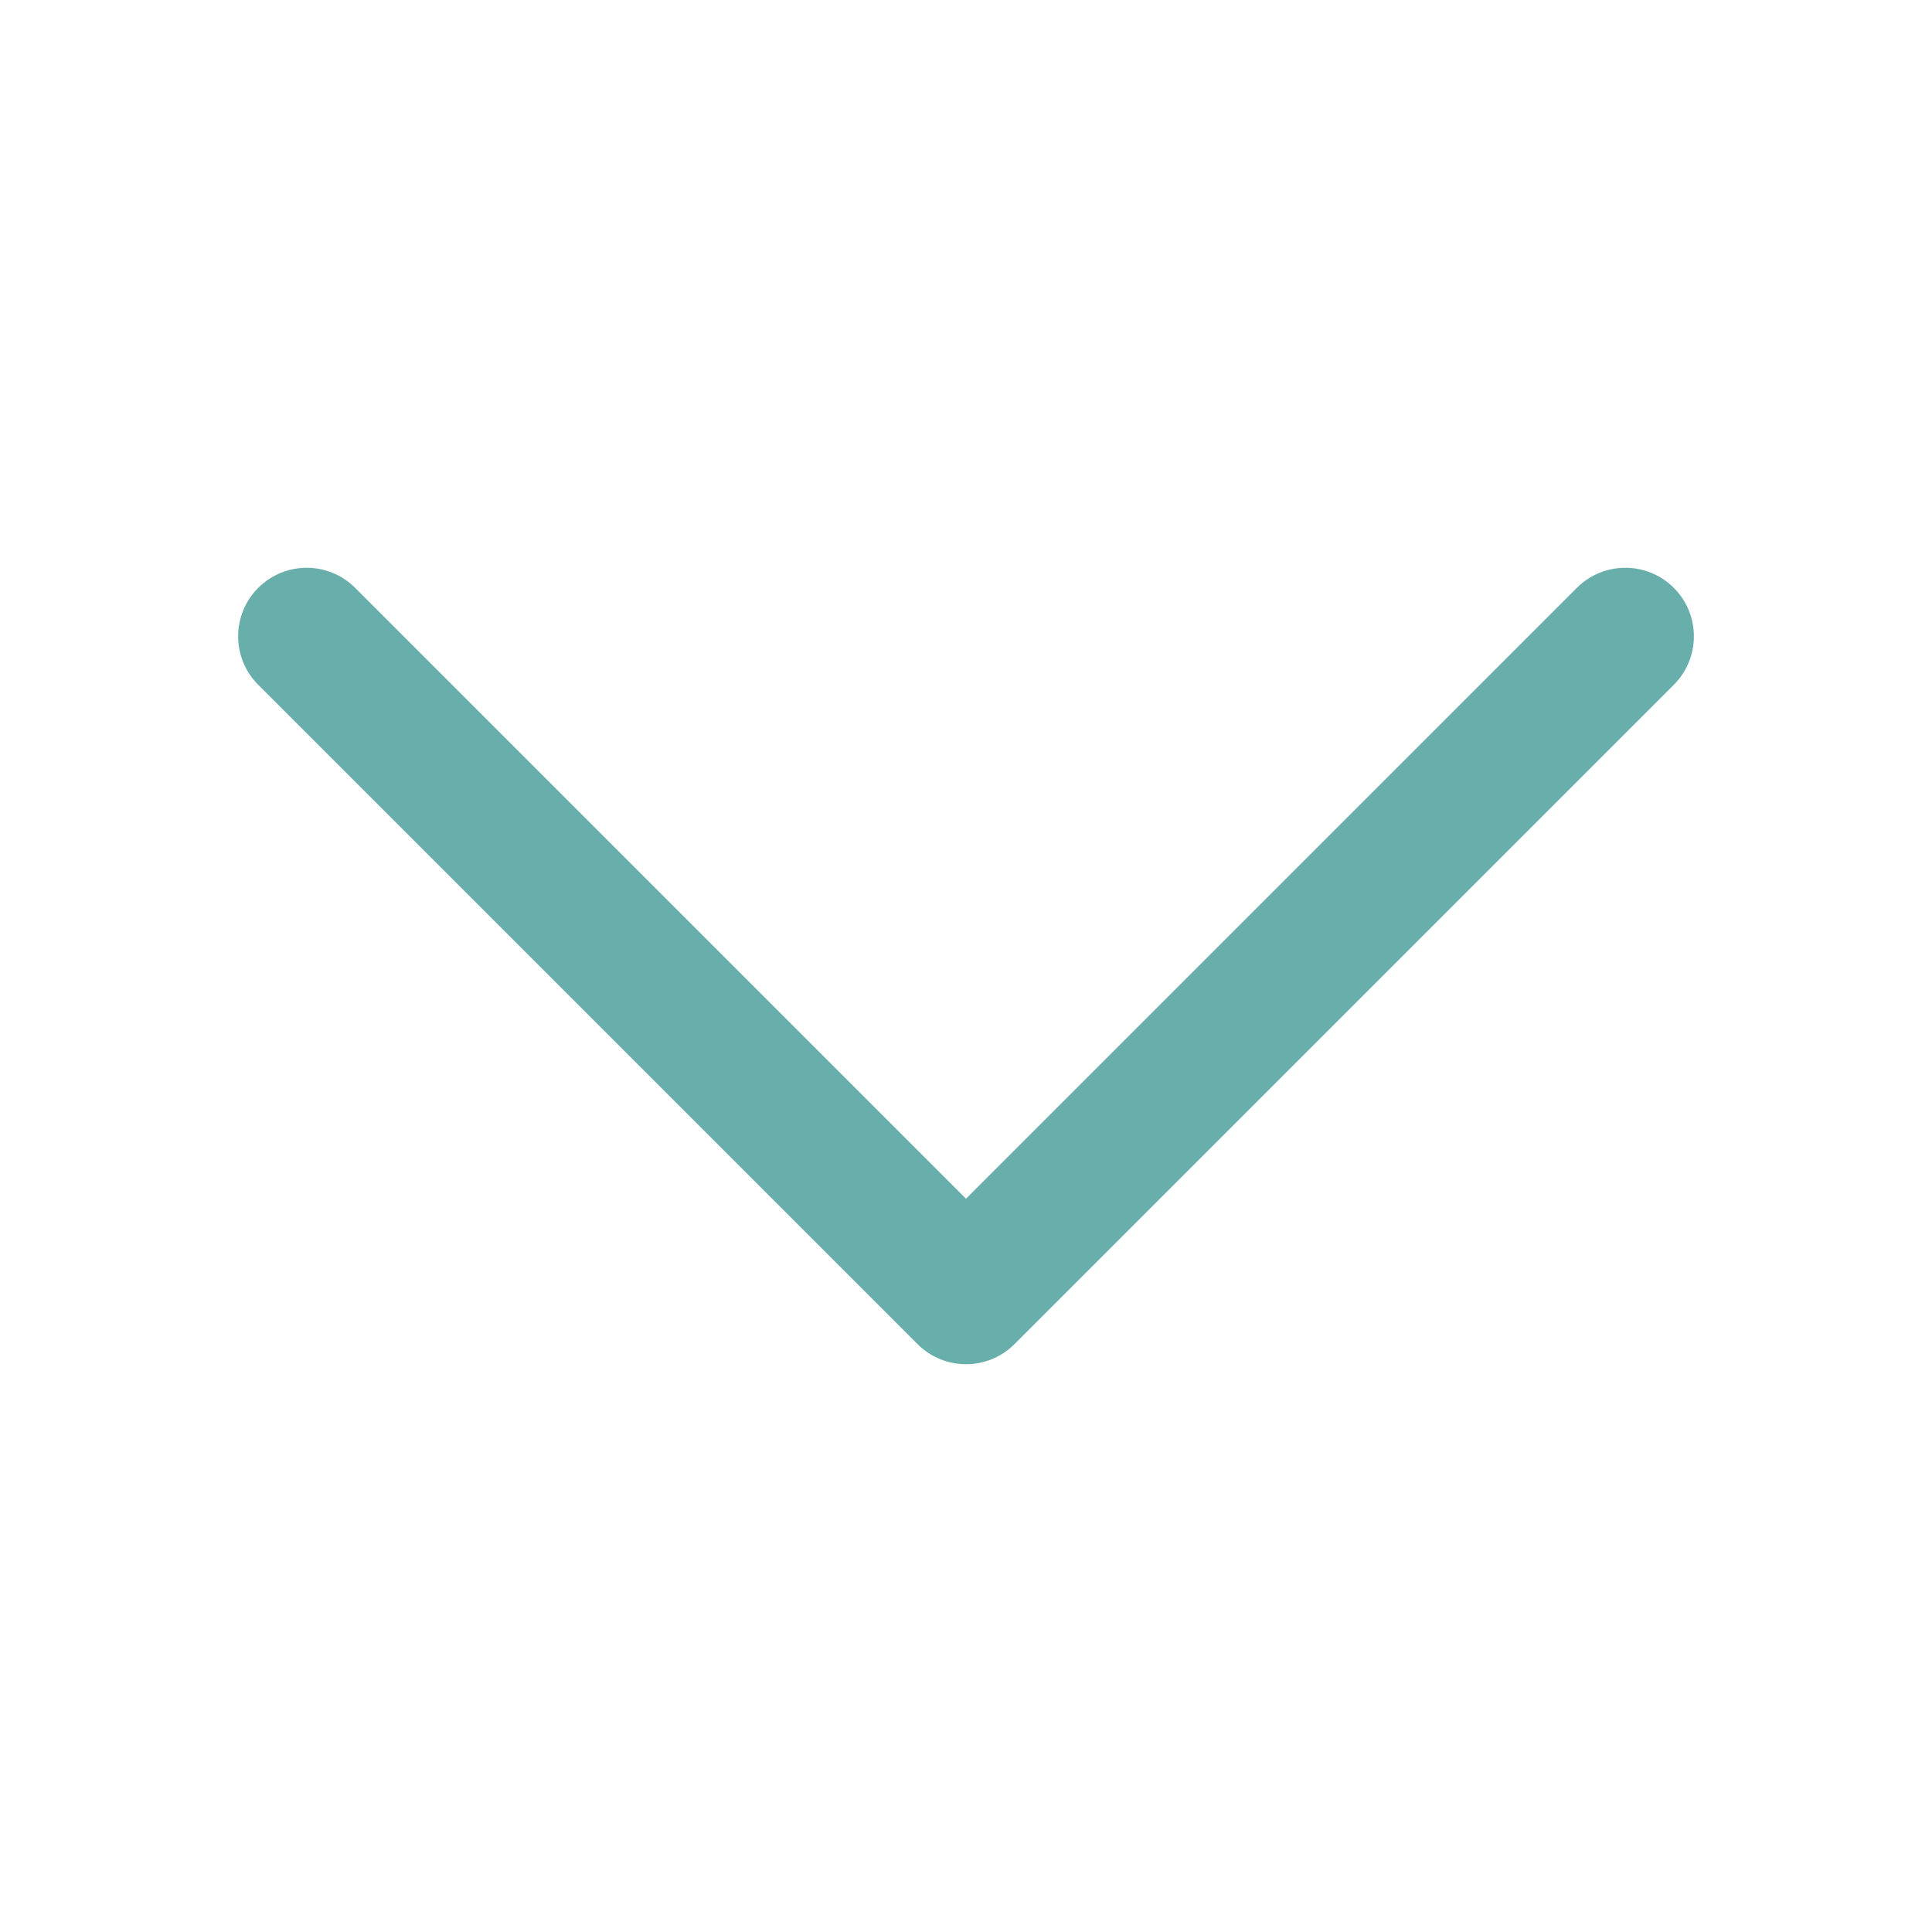
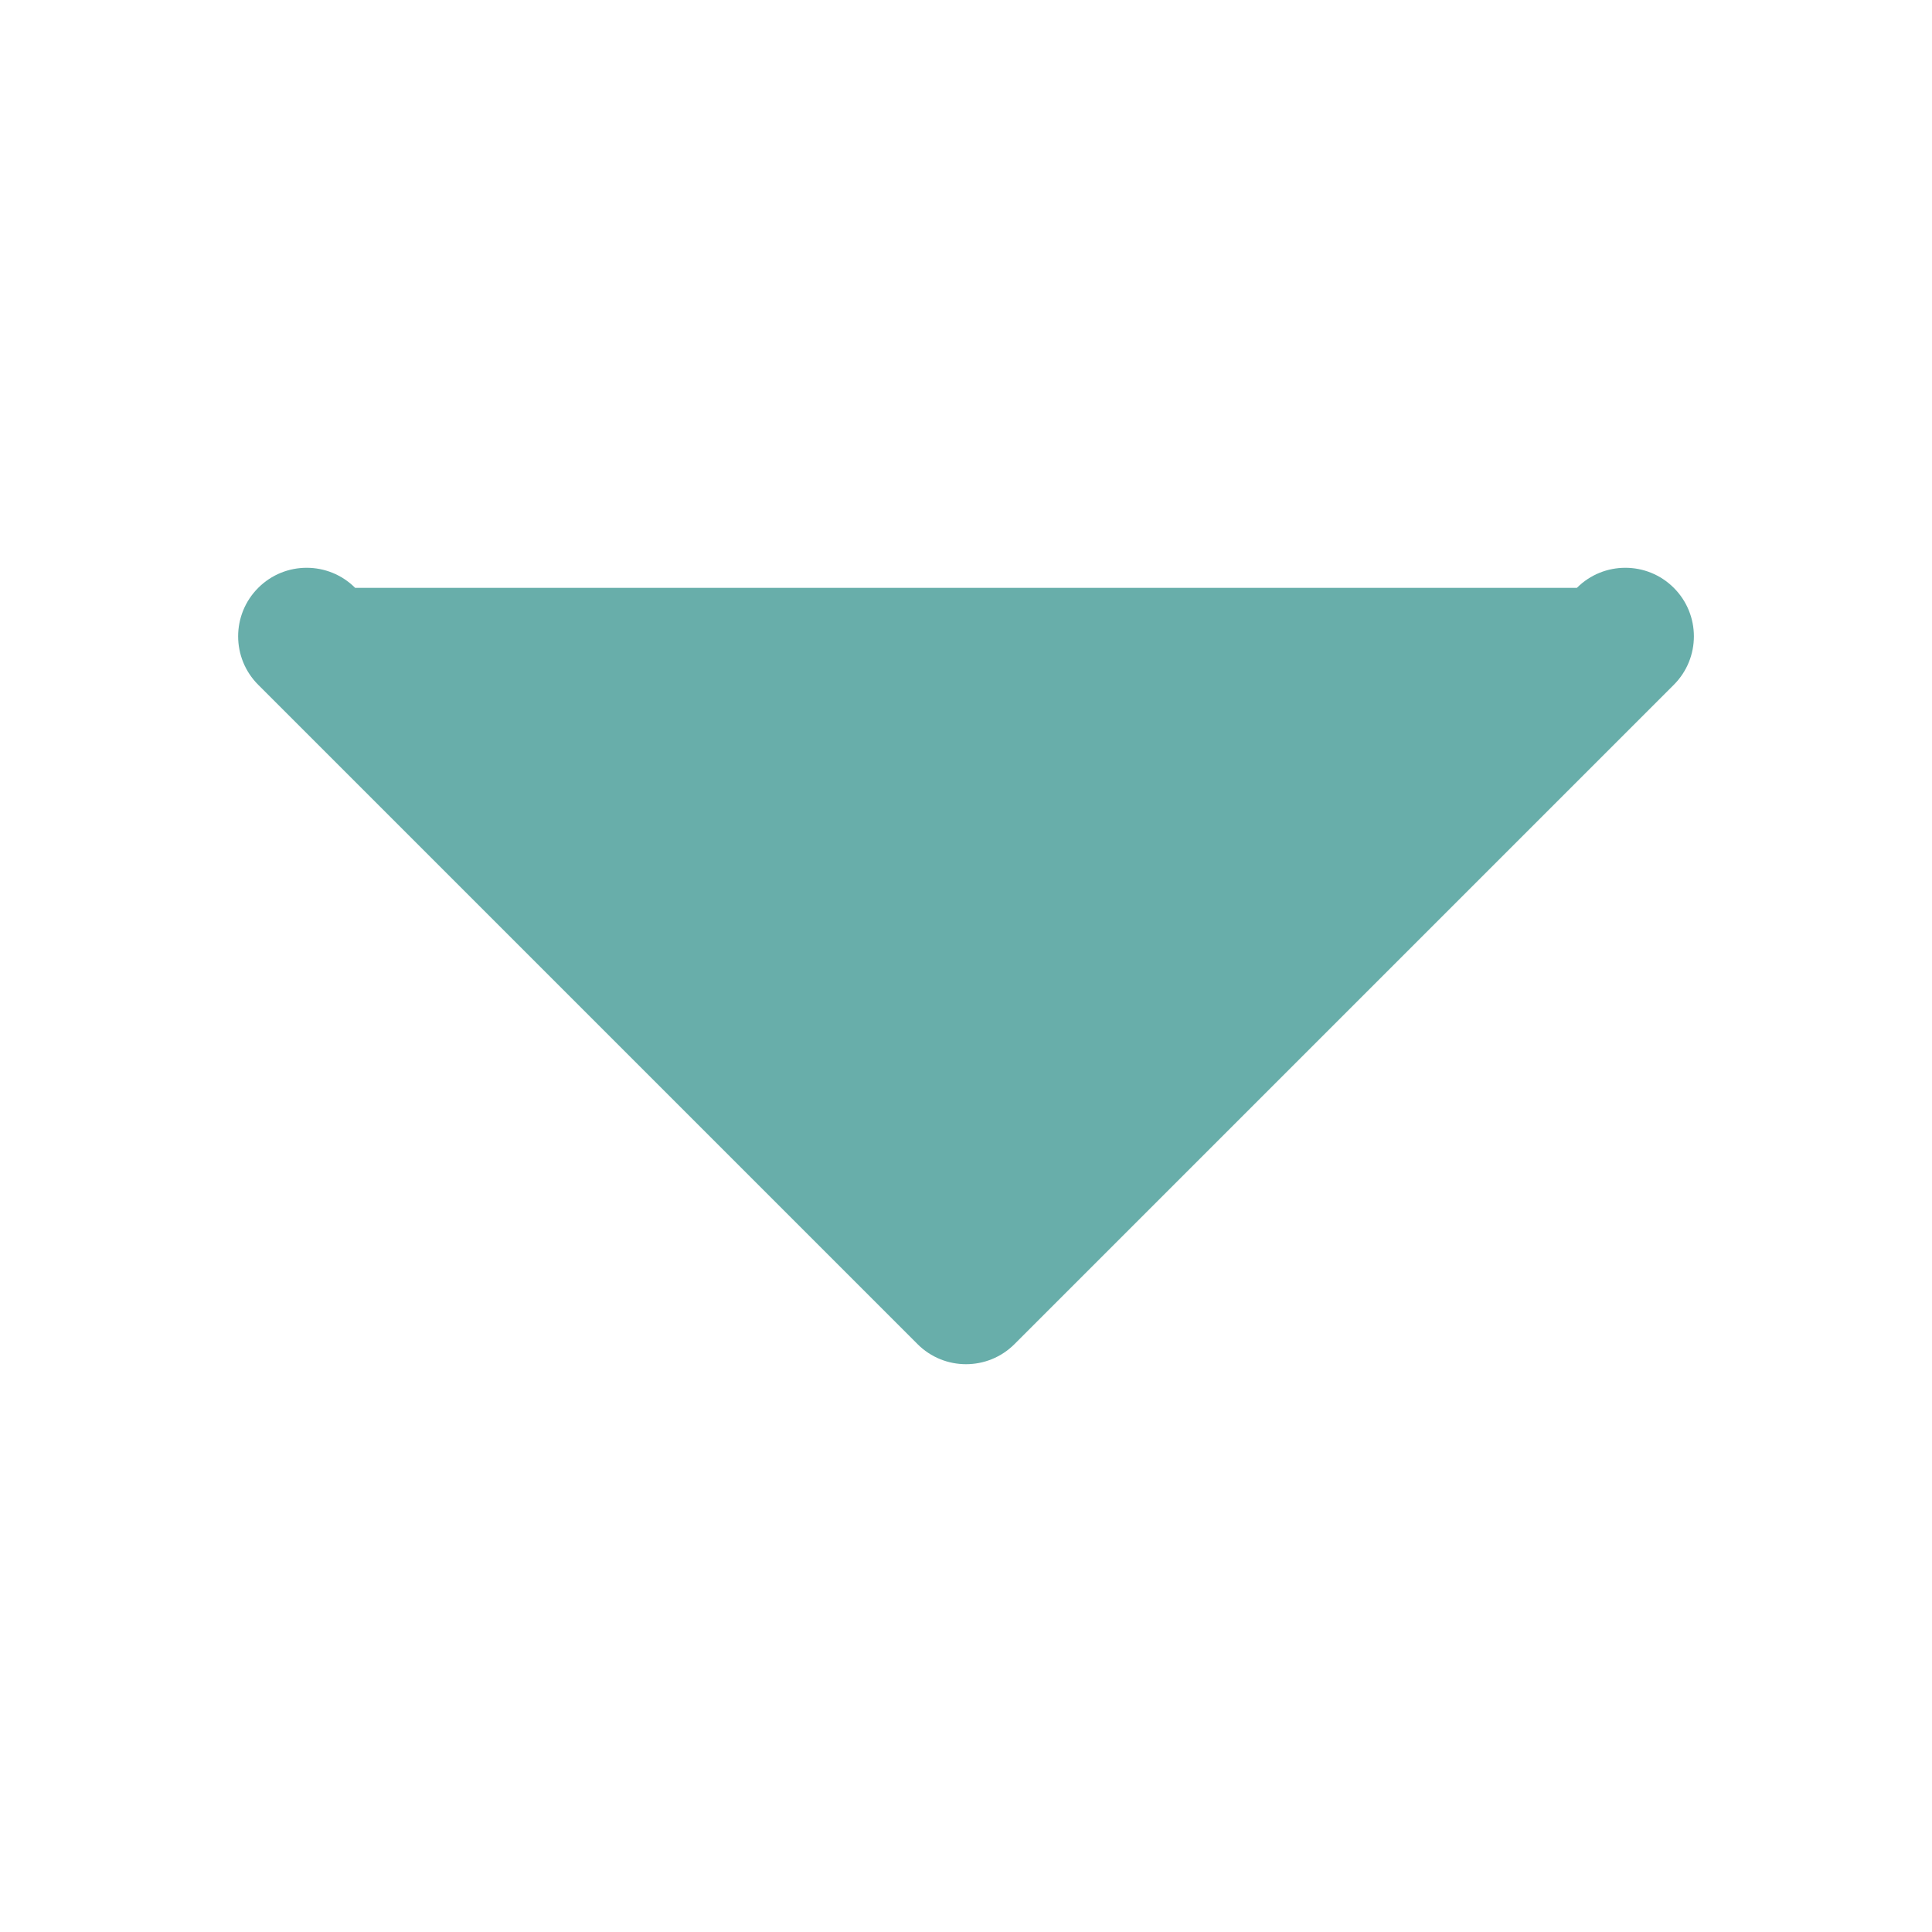
<svg xmlns="http://www.w3.org/2000/svg" id="WORDMARK" viewBox="0 0 661.87 661.87">
  <defs>
    <style>      .cls-1 {        fill: #68aeaa;      }    </style>
  </defs>
-   <path class="cls-1" d="M540.2,201.39l-209.26,209.26L121.67,201.39c-9.17-9.17-24.05-9.17-33.21,0-9.17,9.17-9.17,24.04,0,33.21l225.87,225.87c4.58,4.59,10.6,6.88,16.61,6.88s12.02-2.29,16.61-6.88l225.87-225.87c9.17-9.17,9.17-24.04,0-33.21-9.16-9.17-24.05-9.17-33.21,0Z" />
+   <path class="cls-1" d="M540.2,201.39L121.67,201.39c-9.17-9.17-24.05-9.17-33.21,0-9.17,9.17-9.17,24.04,0,33.21l225.87,225.87c4.58,4.59,10.6,6.88,16.61,6.88s12.02-2.29,16.61-6.88l225.87-225.87c9.17-9.17,9.17-24.04,0-33.21-9.16-9.17-24.05-9.17-33.21,0Z" />
</svg>